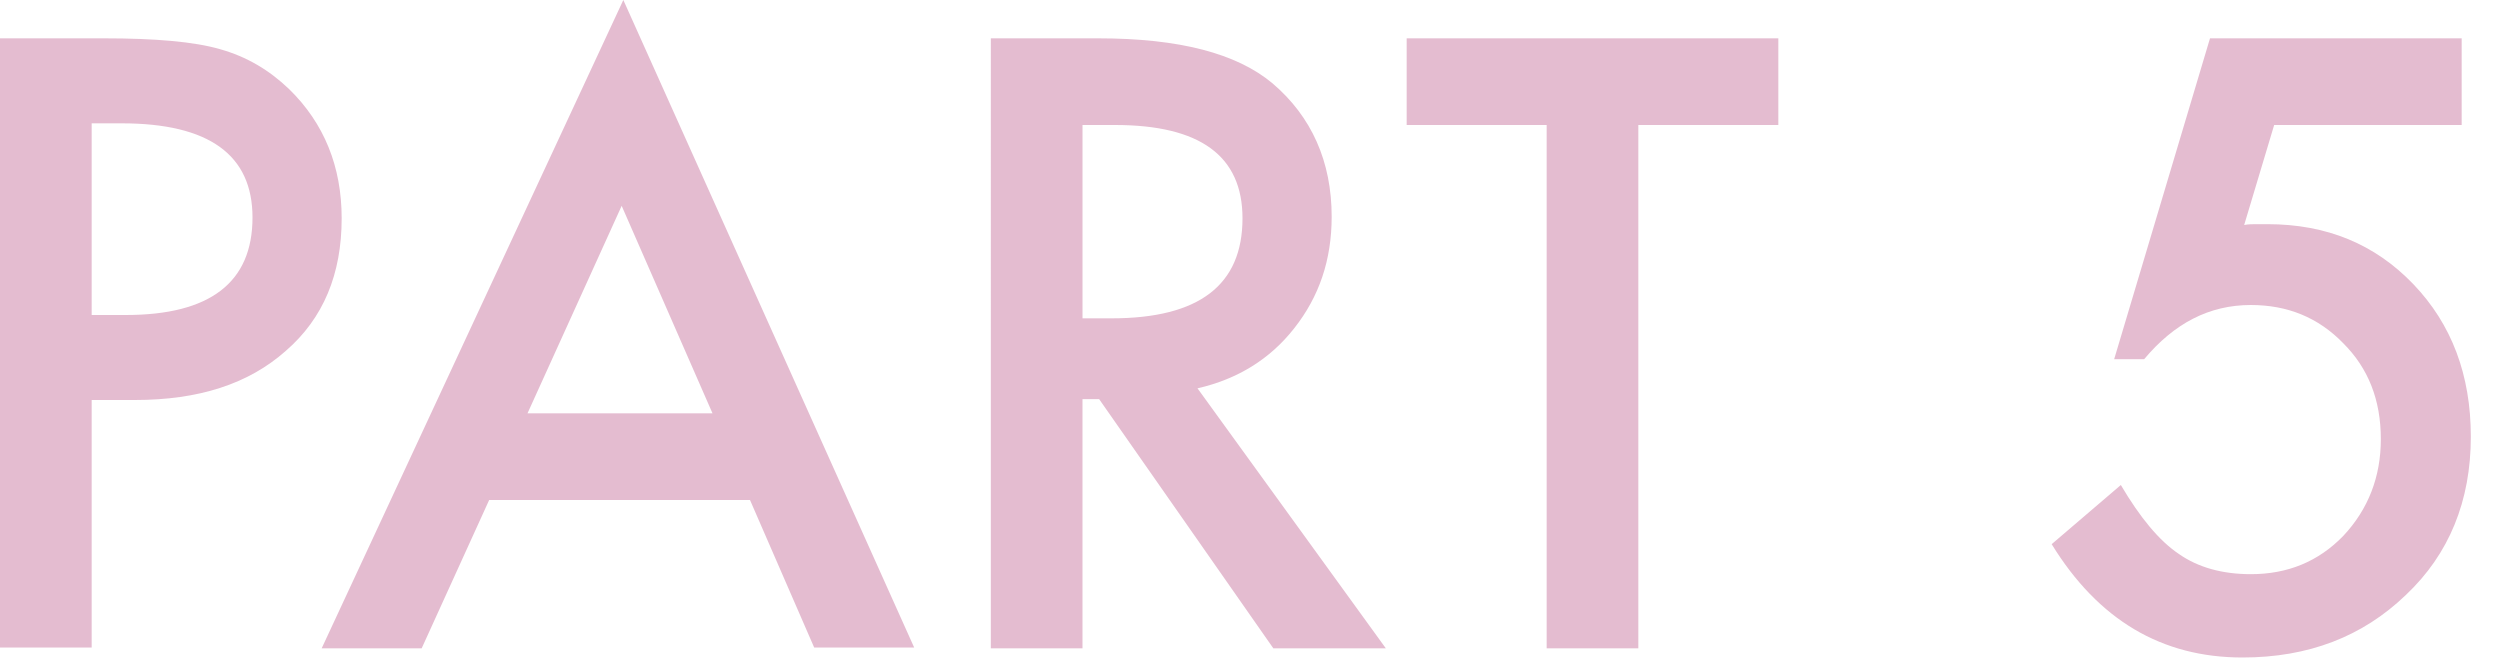
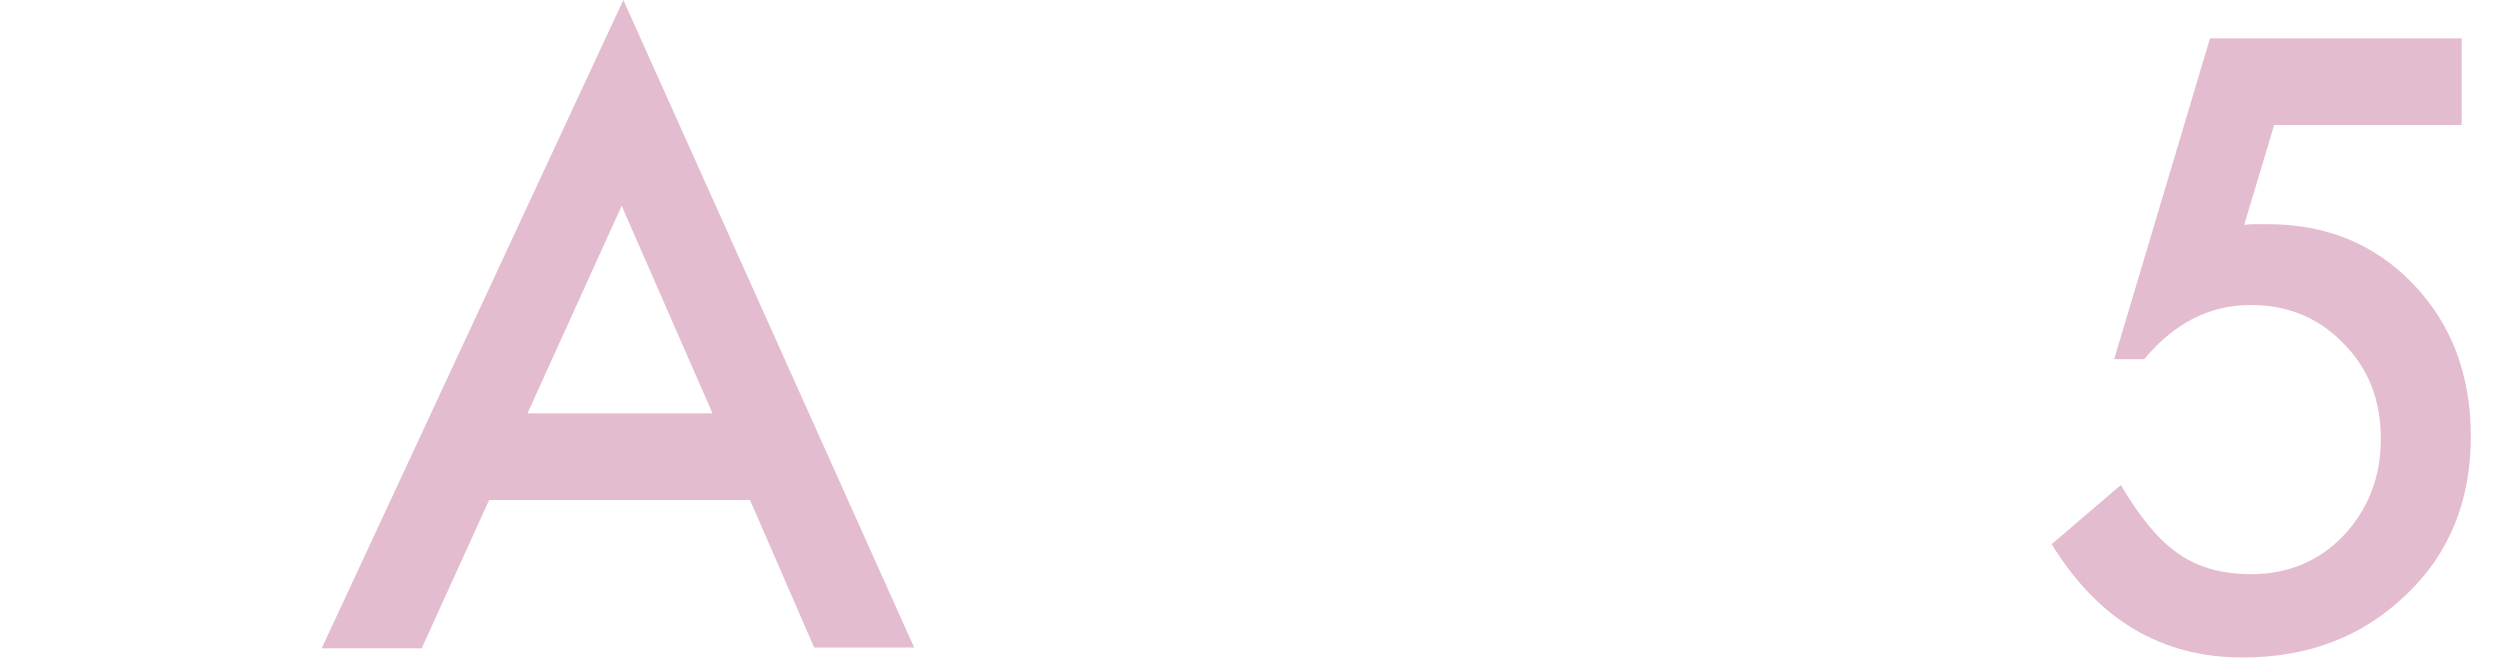
<svg xmlns="http://www.w3.org/2000/svg" version="1.1" id="レイヤー_1" x="0px" y="0px" viewBox="0 0 300 80" style="enable-background:new 0 0 300 80;" xml:space="preserve">
  <style type="text/css">
	.st0{fill:#E4BCD0;}
</style>
  <g>
-     <path class="st0" d="M11,48v29.7H0V4.6h12.5c6.1,0,10.8,0.4,13.9,1.3c3.2,0.9,5.9,2.5,8.3,4.8C38.9,14.8,41,20,41,26.2   c0,6.7-2.2,12-6.7,15.9C29.8,46.1,23.8,48,16.2,48H11z M11,37.8h4.1c10.1,0,15.2-3.9,15.2-11.7c0-7.5-5.2-11.3-15.7-11.3H11V37.8z" />
    <path class="st0" d="M90,60H58.7l-8.1,17.8H38.6L74.8,0l34.9,77.7H97.7L90,60z M85.5,49.6L74.6,24.7L63.3,49.6H85.5z" />
-     <path class="st0" d="M143.7,46.6l22.6,31.2h-13.5l-20.9-29.9h-2v29.9h-11V4.6h12.9c9.7,0,16.6,1.8,20.9,5.4c4.7,4,7.1,9.4,7.1,16   c0,5.2-1.5,9.6-4.5,13.4C152.4,43.1,148.5,45.5,143.7,46.6z M129.9,38.2h3.5c10.5,0,15.7-4,15.7-12c0-7.5-5.1-11.2-15.3-11.2h-3.9   V38.2z" />
-     <path class="st0" d="M196.6,15v62.8h-11V15h-16.8V4.6h44.6V15H196.6z" />
    <path class="st0" d="M295.4,15h-22.5L269.3,27c0.5-0.1,1-0.1,1.5-0.1c0.5,0,0.9,0,1.3,0c7.1,0,12.9,2.4,17.5,7.2   c4.6,4.8,6.9,10.9,6.9,18.3c0,7.7-2.6,14.1-7.8,19c-5.2,5-11.7,7.5-19.6,7.5c-9.7,0-17.3-4.5-22.9-13.6l8.3-7.1   c2.3,3.9,4.6,6.7,7,8.3c2.3,1.6,5.2,2.4,8.6,2.4c4.4,0,8.1-1.5,11.1-4.6c3-3.2,4.5-7.1,4.5-11.6c0-4.7-1.5-8.5-4.5-11.5   c-3-3.1-6.7-4.6-11.1-4.6c-5,0-9.2,2.2-12.8,6.5h-3.6l11.5-38.5h30.2V15z" />
  </g>
</svg>